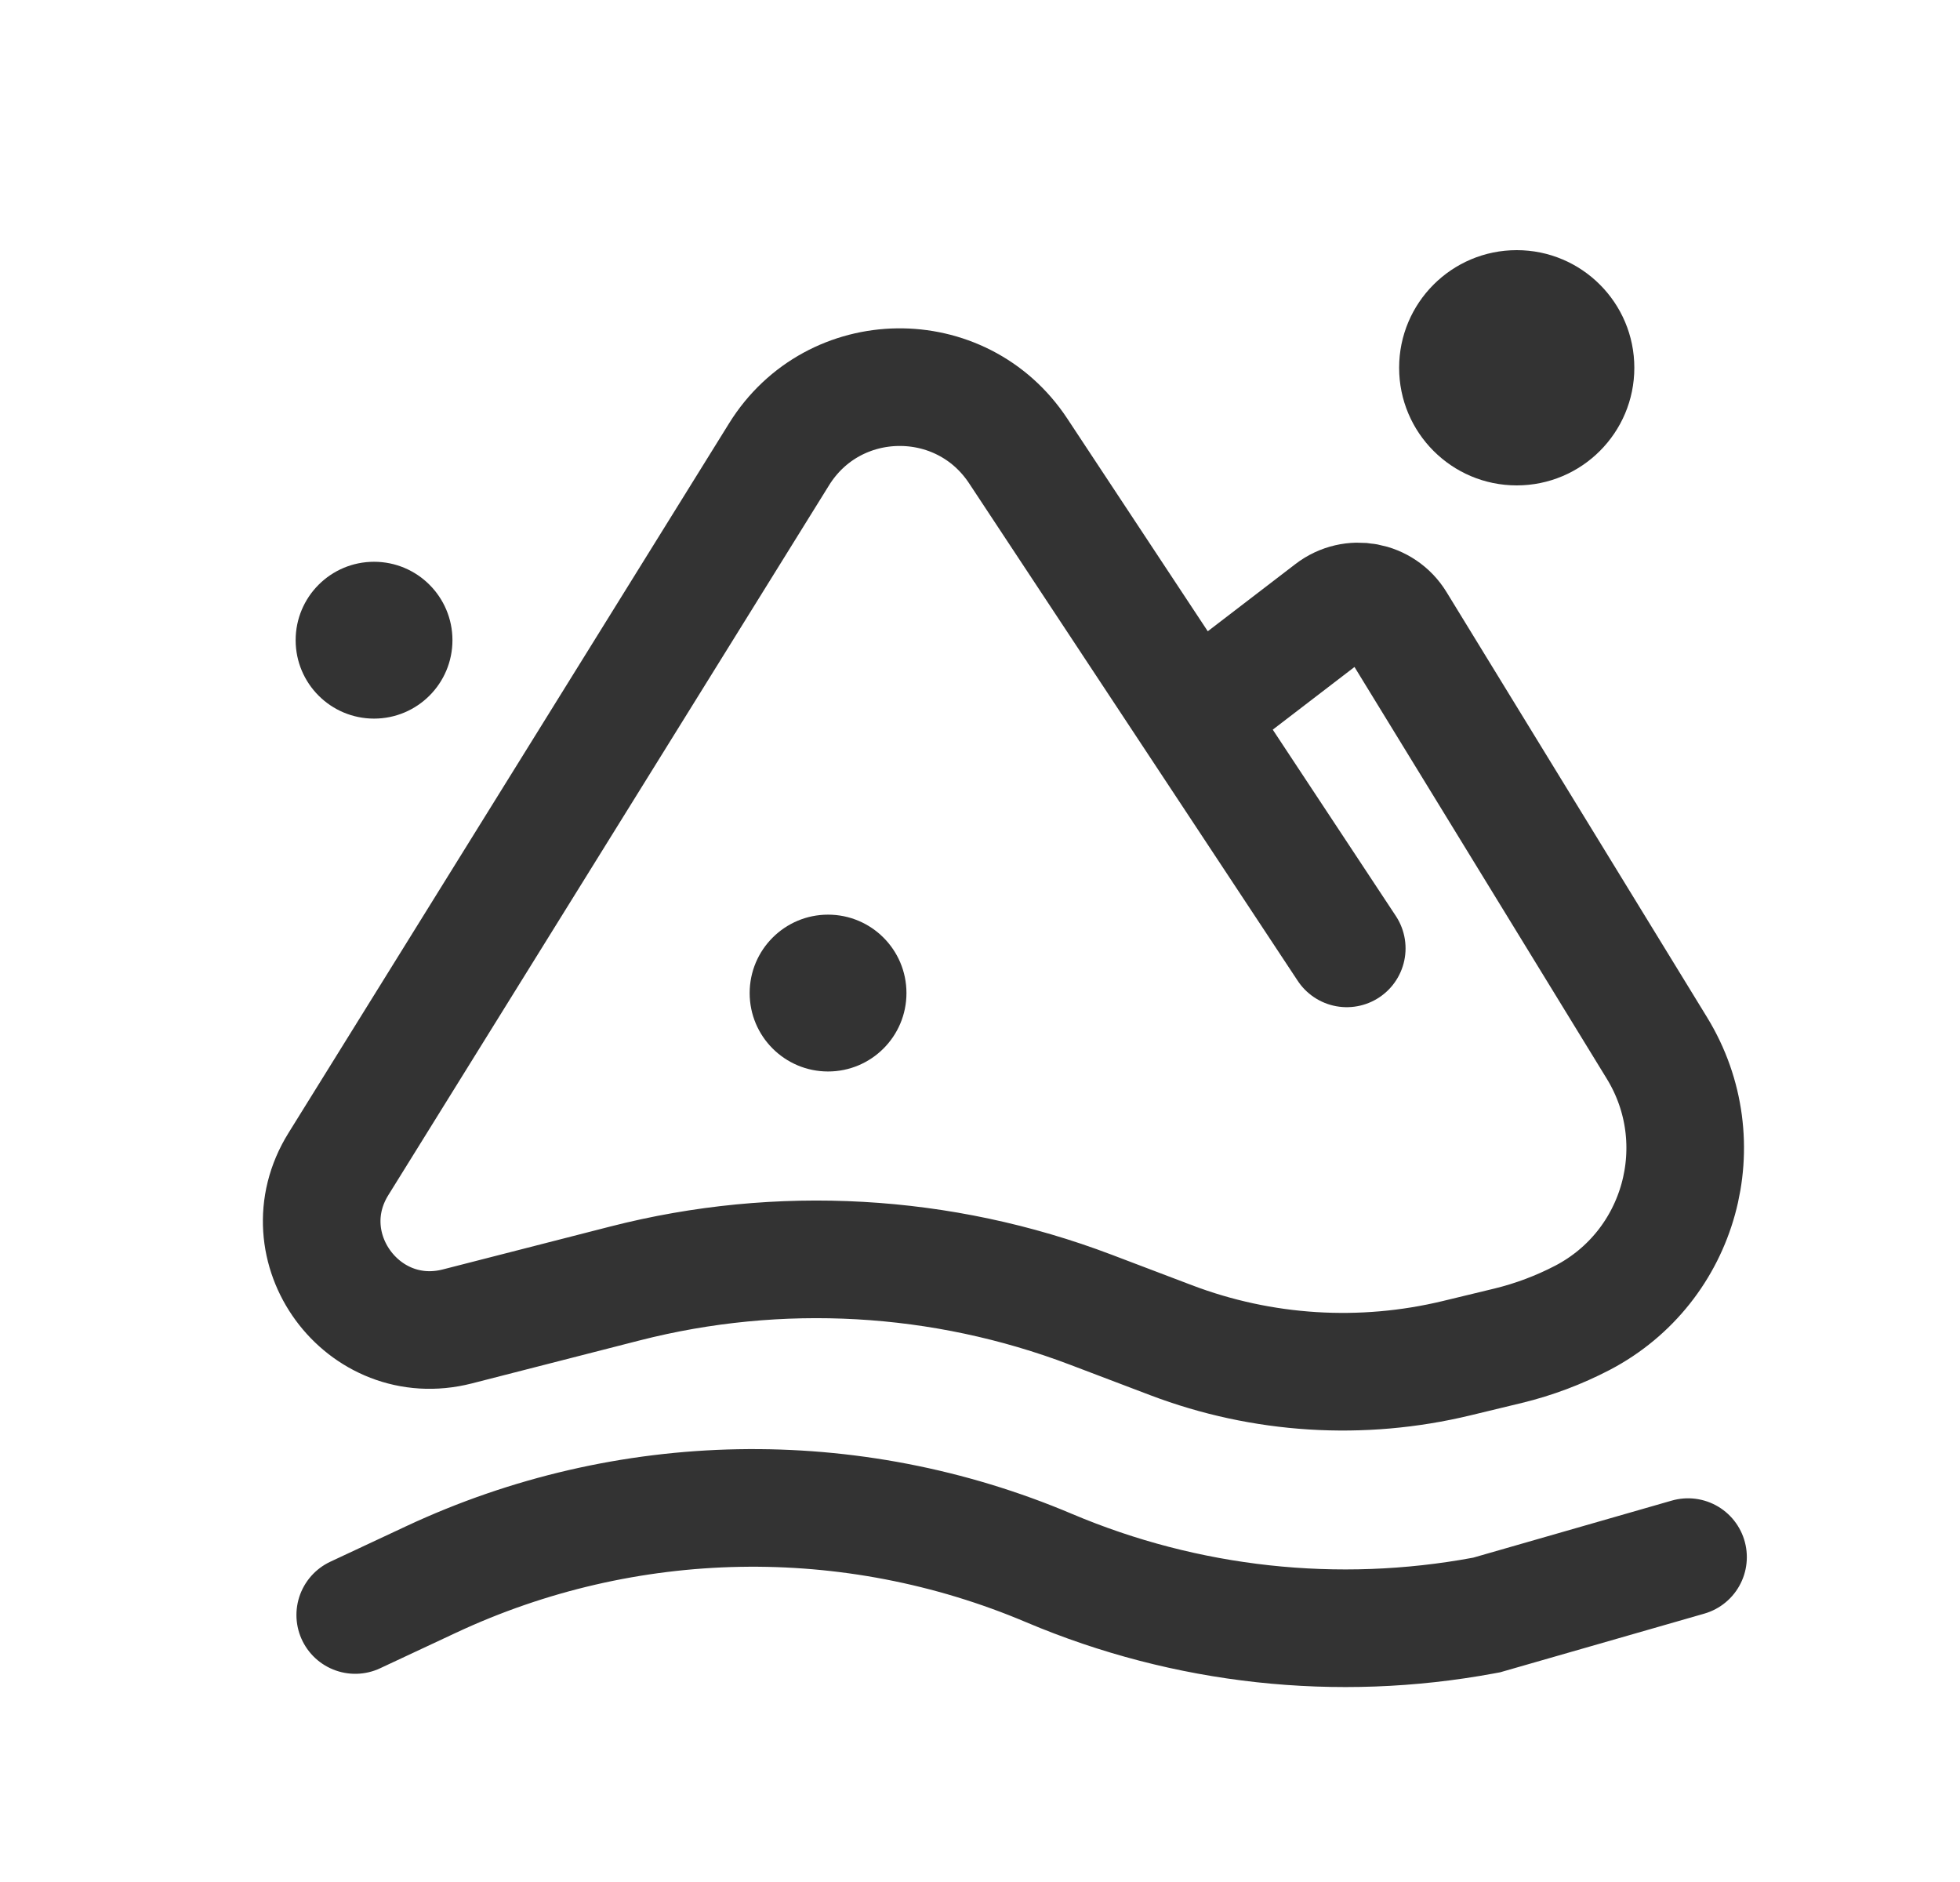
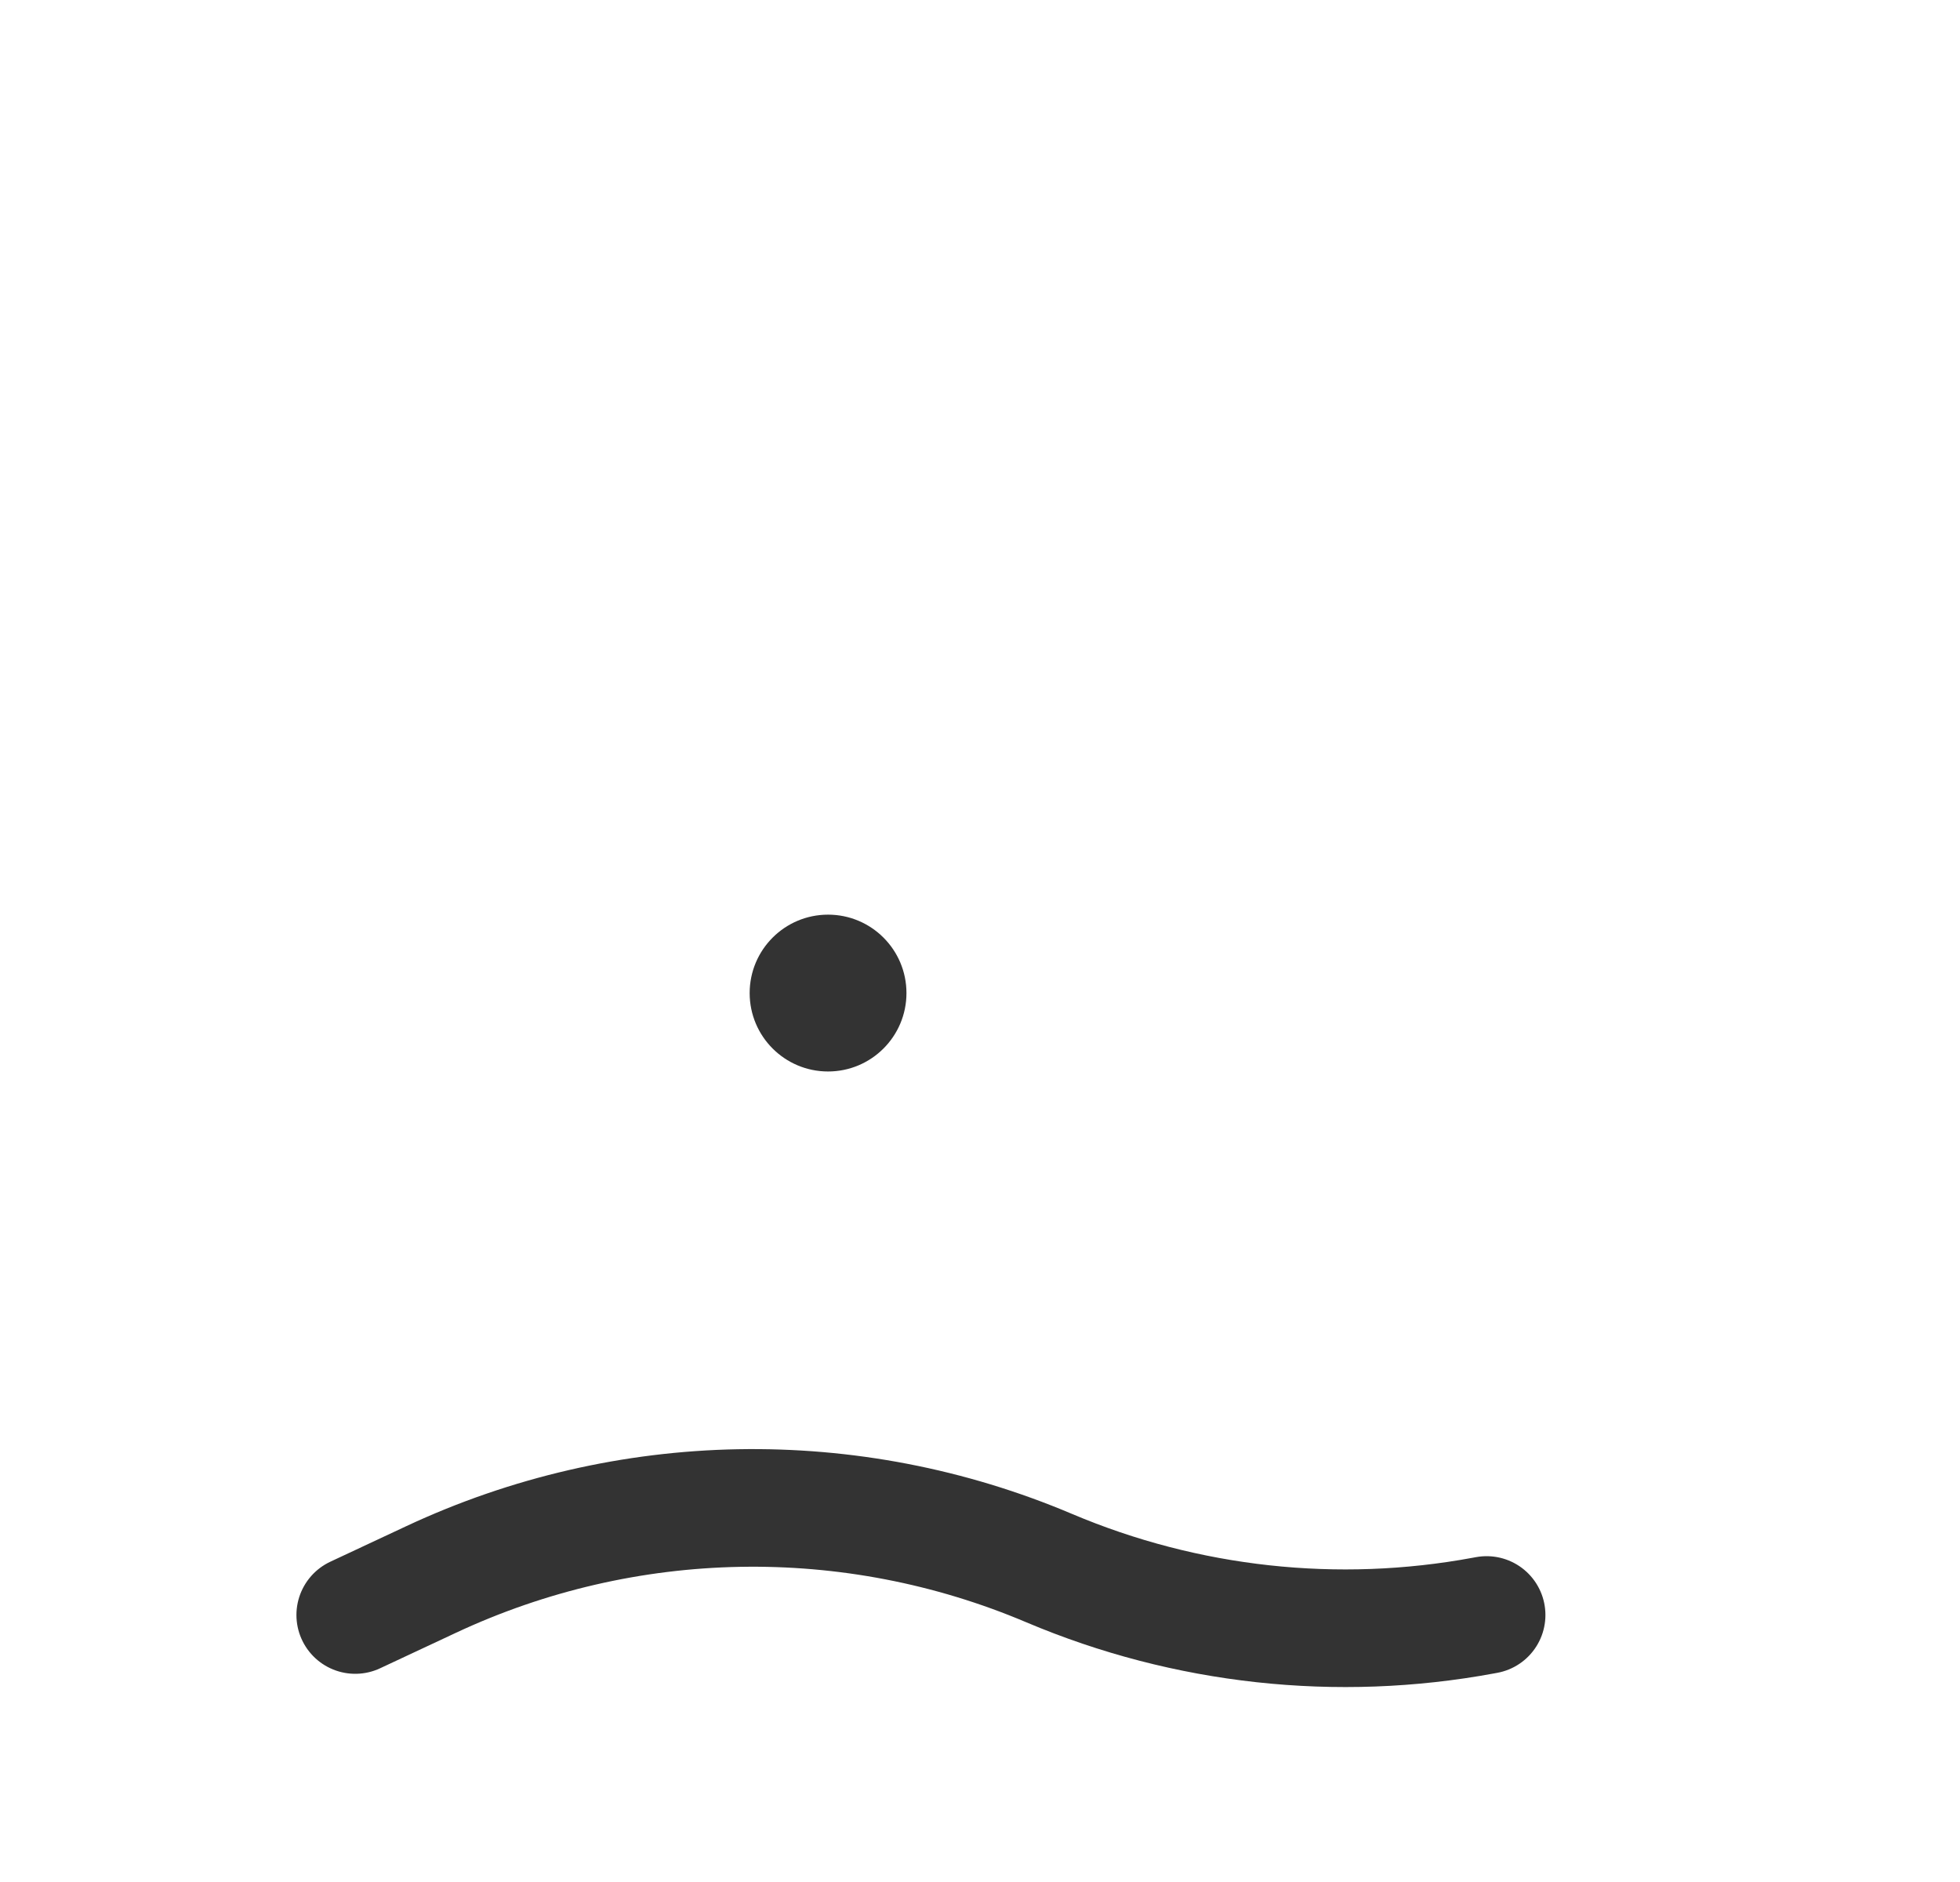
<svg xmlns="http://www.w3.org/2000/svg" width="25" height="24" viewBox="0 0 25 24" fill="none">
-   <circle cx="4.771" cy="8.164" r="1" fill="#333333" />
-   <circle cx="19.346" cy="4.69" r="1.5" fill="#333333" />
  <circle cx="10.562" cy="12.664" r="1" fill="#333333" />
-   <path d="M17.178 12.094L15.223 9.135M15.223 9.135L12.986 5.749C12.258 4.648 10.635 4.671 9.938 5.792L4.316 14.845C3.658 15.904 4.627 17.224 5.834 16.915L7.973 16.367C9.94 15.864 12.014 15.981 13.911 16.701L14.938 17.091C16.101 17.533 17.37 17.612 18.58 17.32L19.238 17.161C19.567 17.081 19.885 16.961 20.185 16.805V16.805C21.437 16.15 21.873 14.571 21.135 13.366L17.811 7.942C17.635 7.654 17.248 7.582 16.98 7.788L15.223 9.135Z" stroke="#333333" stroke-width="1.5" stroke-linecap="round" />
-   <path d="M4.531 20.595L5.497 20.143C7.986 18.978 10.852 18.925 13.382 19.997V19.997C15.13 20.737 17.057 20.948 18.924 20.602L18.962 20.595L21.531 19.857" stroke="#333333" stroke-width="1.5" stroke-linecap="round" />
+   <path d="M4.531 20.595L5.497 20.143C7.986 18.978 10.852 18.925 13.382 19.997V19.997C15.13 20.737 17.057 20.948 18.924 20.602L18.962 20.595" stroke="#333333" stroke-width="1.5" stroke-linecap="round" />
</svg>